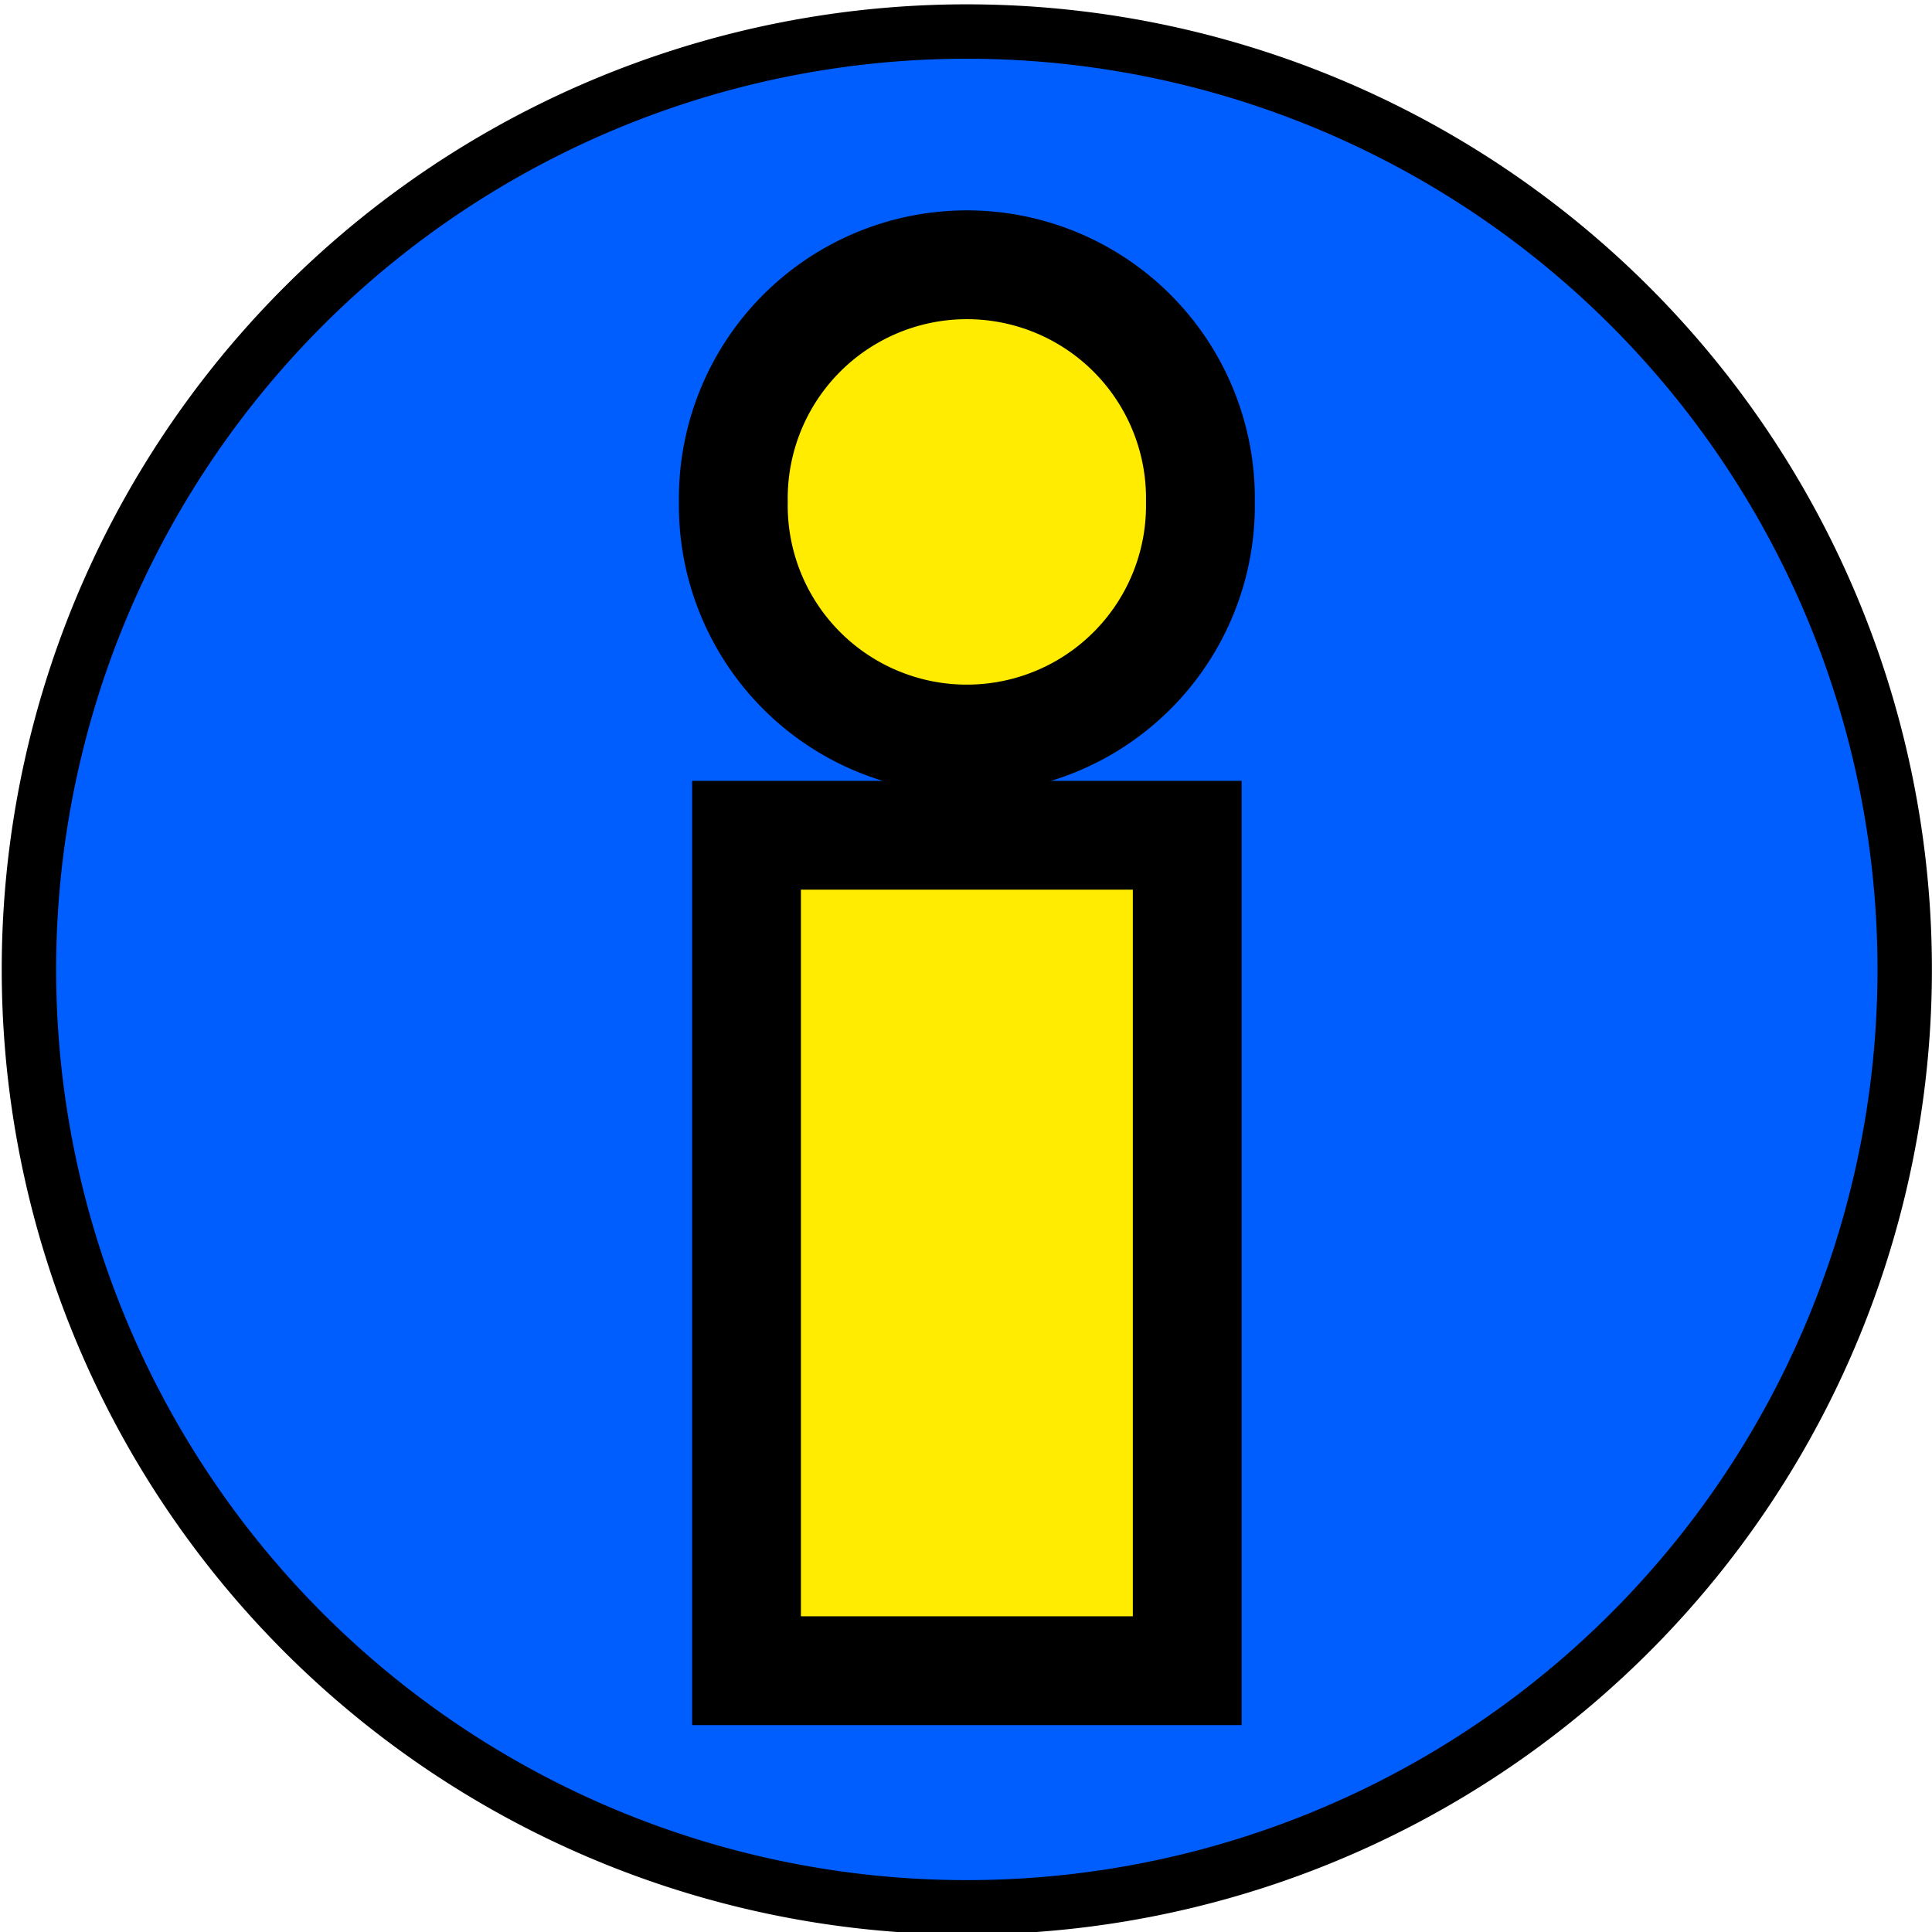
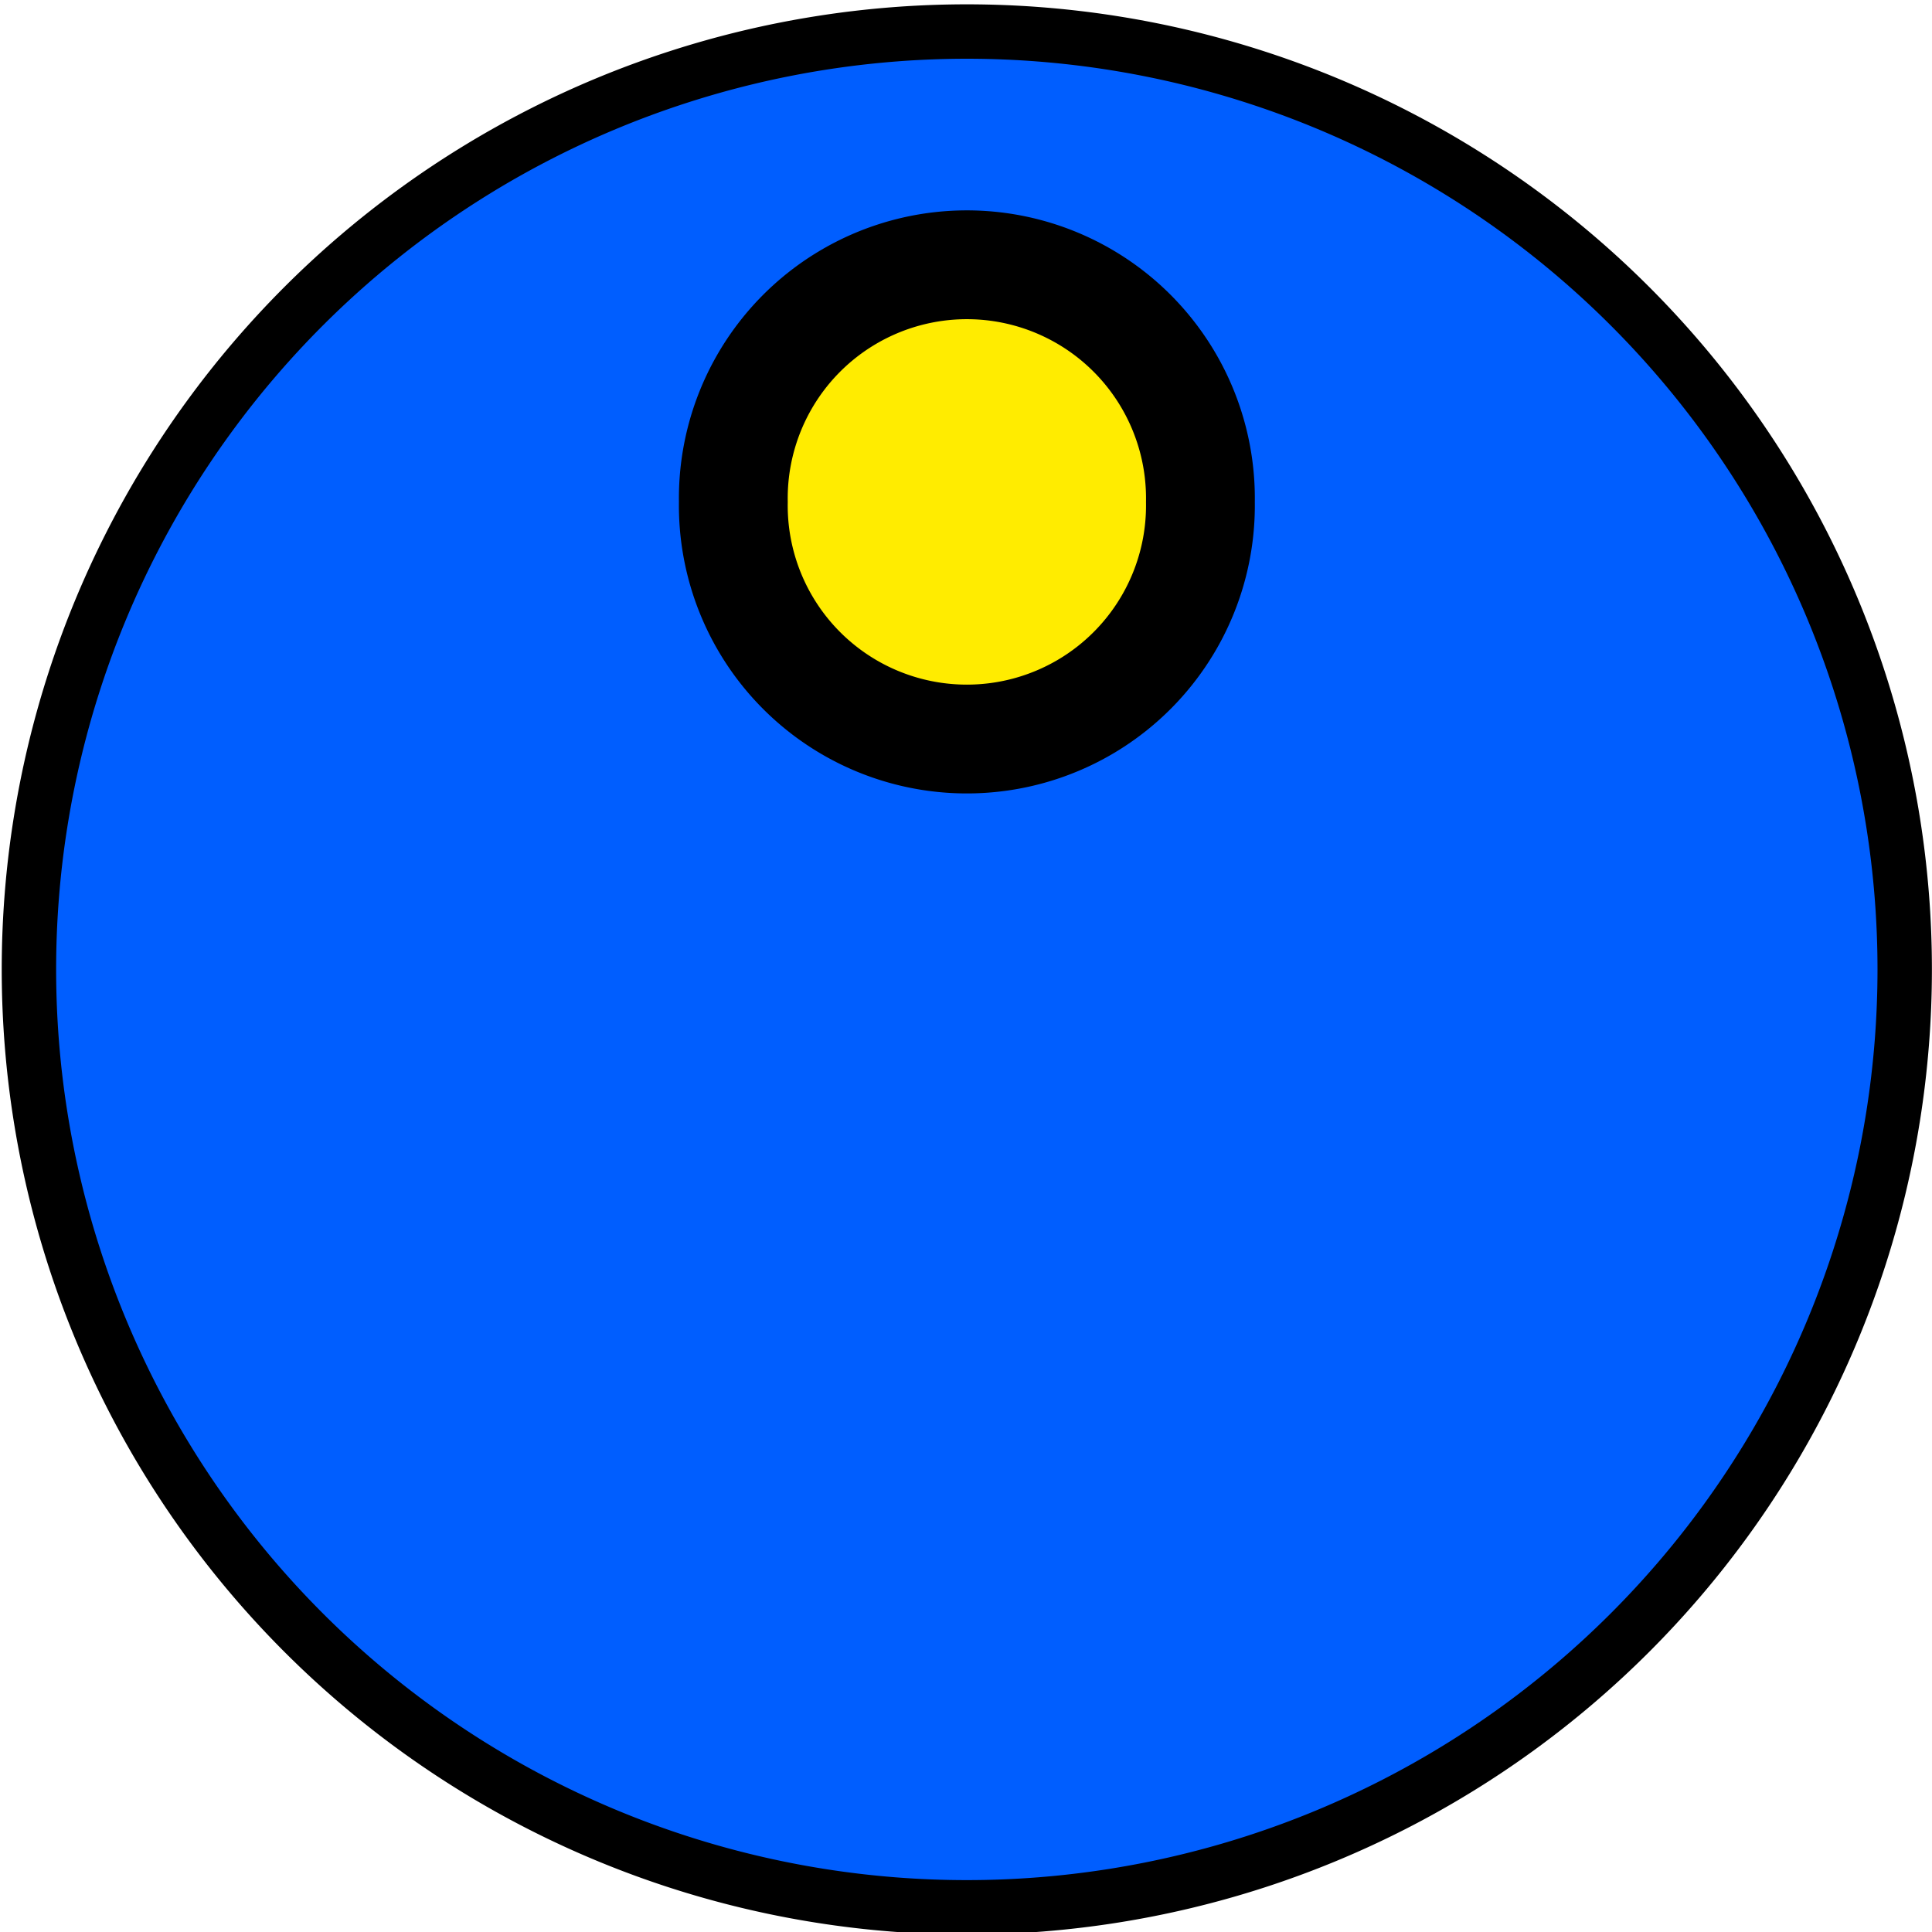
<svg xmlns="http://www.w3.org/2000/svg" xmlns:ns1="http://sodipodi.sourceforge.net/DTD/sodipodi-0.dtd" xmlns:ns2="http://www.inkscape.org/namespaces/inkscape" width="50" height="50" id="svg2432" ns1:version="0.32" ns2:version="0.46" version="1.0" ns1:docname="info.svg" ns2:output_extension="org.inkscape.output.svg.inkscape">
  <defs id="defs2434">
    <ns2:perspective ns1:type="inkscape:persp3d" ns2:vp_x="0 : 526.18109 : 1" ns2:vp_y="6.123234e-14 : 1000 : 0" ns2:vp_z="744.09448 : 526.18109 : 1" ns2:persp3d-origin="372.04724 : 350.78739 : 1" id="perspective2440" />
  </defs>
  <ns1:namedview id="base" pagecolor="#ffffff" bordercolor="#666666" borderopacity="1.0" gridtolerance="10000" guidetolerance="10" objecttolerance="10" ns2:pageopacity="0.0" ns2:pageshadow="2" ns2:zoom="14.56" ns2:cx="23.798077" ns2:cy="25" ns2:document-units="px" ns2:current-layer="layer1" showgrid="false" ns2:window-width="1680" ns2:window-height="915" ns2:window-x="0" ns2:window-y="22" />
  <g ns2:label="Layer 1" ns2:groupmode="layer" id="layer1">
    <path ns1:type="arc" style="fill:#005eff;fill-opacity:1;fill-rule:evenodd;stroke:#000000;stroke-width:1;stroke-linecap:round;stroke-linejoin:miter;stroke-miterlimit:4;stroke-dasharray:none;stroke-dashoffset:0;stroke-opacity:1" id="path3228" ns1:cx="28.296703" ns1:cy="30.563187" ns1:rx="17.239012" ns1:ry="17.239012" d="M 45.536,30.563 A 17.239,17.239 0 1 1 11.058,30.563 A 17.239,17.239 0 1 1 45.536,30.563 z" transform="matrix(1.408,0,0,1.408,-14.821,-17.944)" />
    <g id="g3240" transform="matrix(1.408,0,0,1.408,-9.791,-10.461)" style="fill:#ffec00;fill-opacity:1;stroke:#000000;stroke-width:2;stroke-miterlimit:4;stroke-dasharray:none;stroke-opacity:1">
-       <rect ry="0" rx="0" y="22.782" x="20.675" height="15.356" width="8.101" id="rect3230" style="opacity:1;fill:#ffec00;fill-opacity:1;fill-rule:evenodd;stroke:#000000;stroke-width:2;stroke-linecap:round;stroke-linejoin:miter;stroke-miterlimit:4;stroke-dasharray:none;stroke-dashoffset:0;stroke-opacity:1" />
      <path transform="translate(0.172,-0.206)" d="M 28.846,16.861 A 4.293,4.293 0 1 1 20.261,16.861 A 4.293,4.293 0 1 1 28.846,16.861 z" ns1:ry="4.2925825" ns1:rx="4.2925825" ns1:cy="16.861263" ns1:cx="24.553572" id="path3238" style="opacity:1;fill:#ffec00;fill-opacity:1;fill-rule:evenodd;stroke:#000000;stroke-width:2;stroke-linecap:round;stroke-linejoin:miter;stroke-miterlimit:4;stroke-dasharray:none;stroke-dashoffset:0;stroke-opacity:1" ns1:type="arc" />
    </g>
  </g>
</svg>